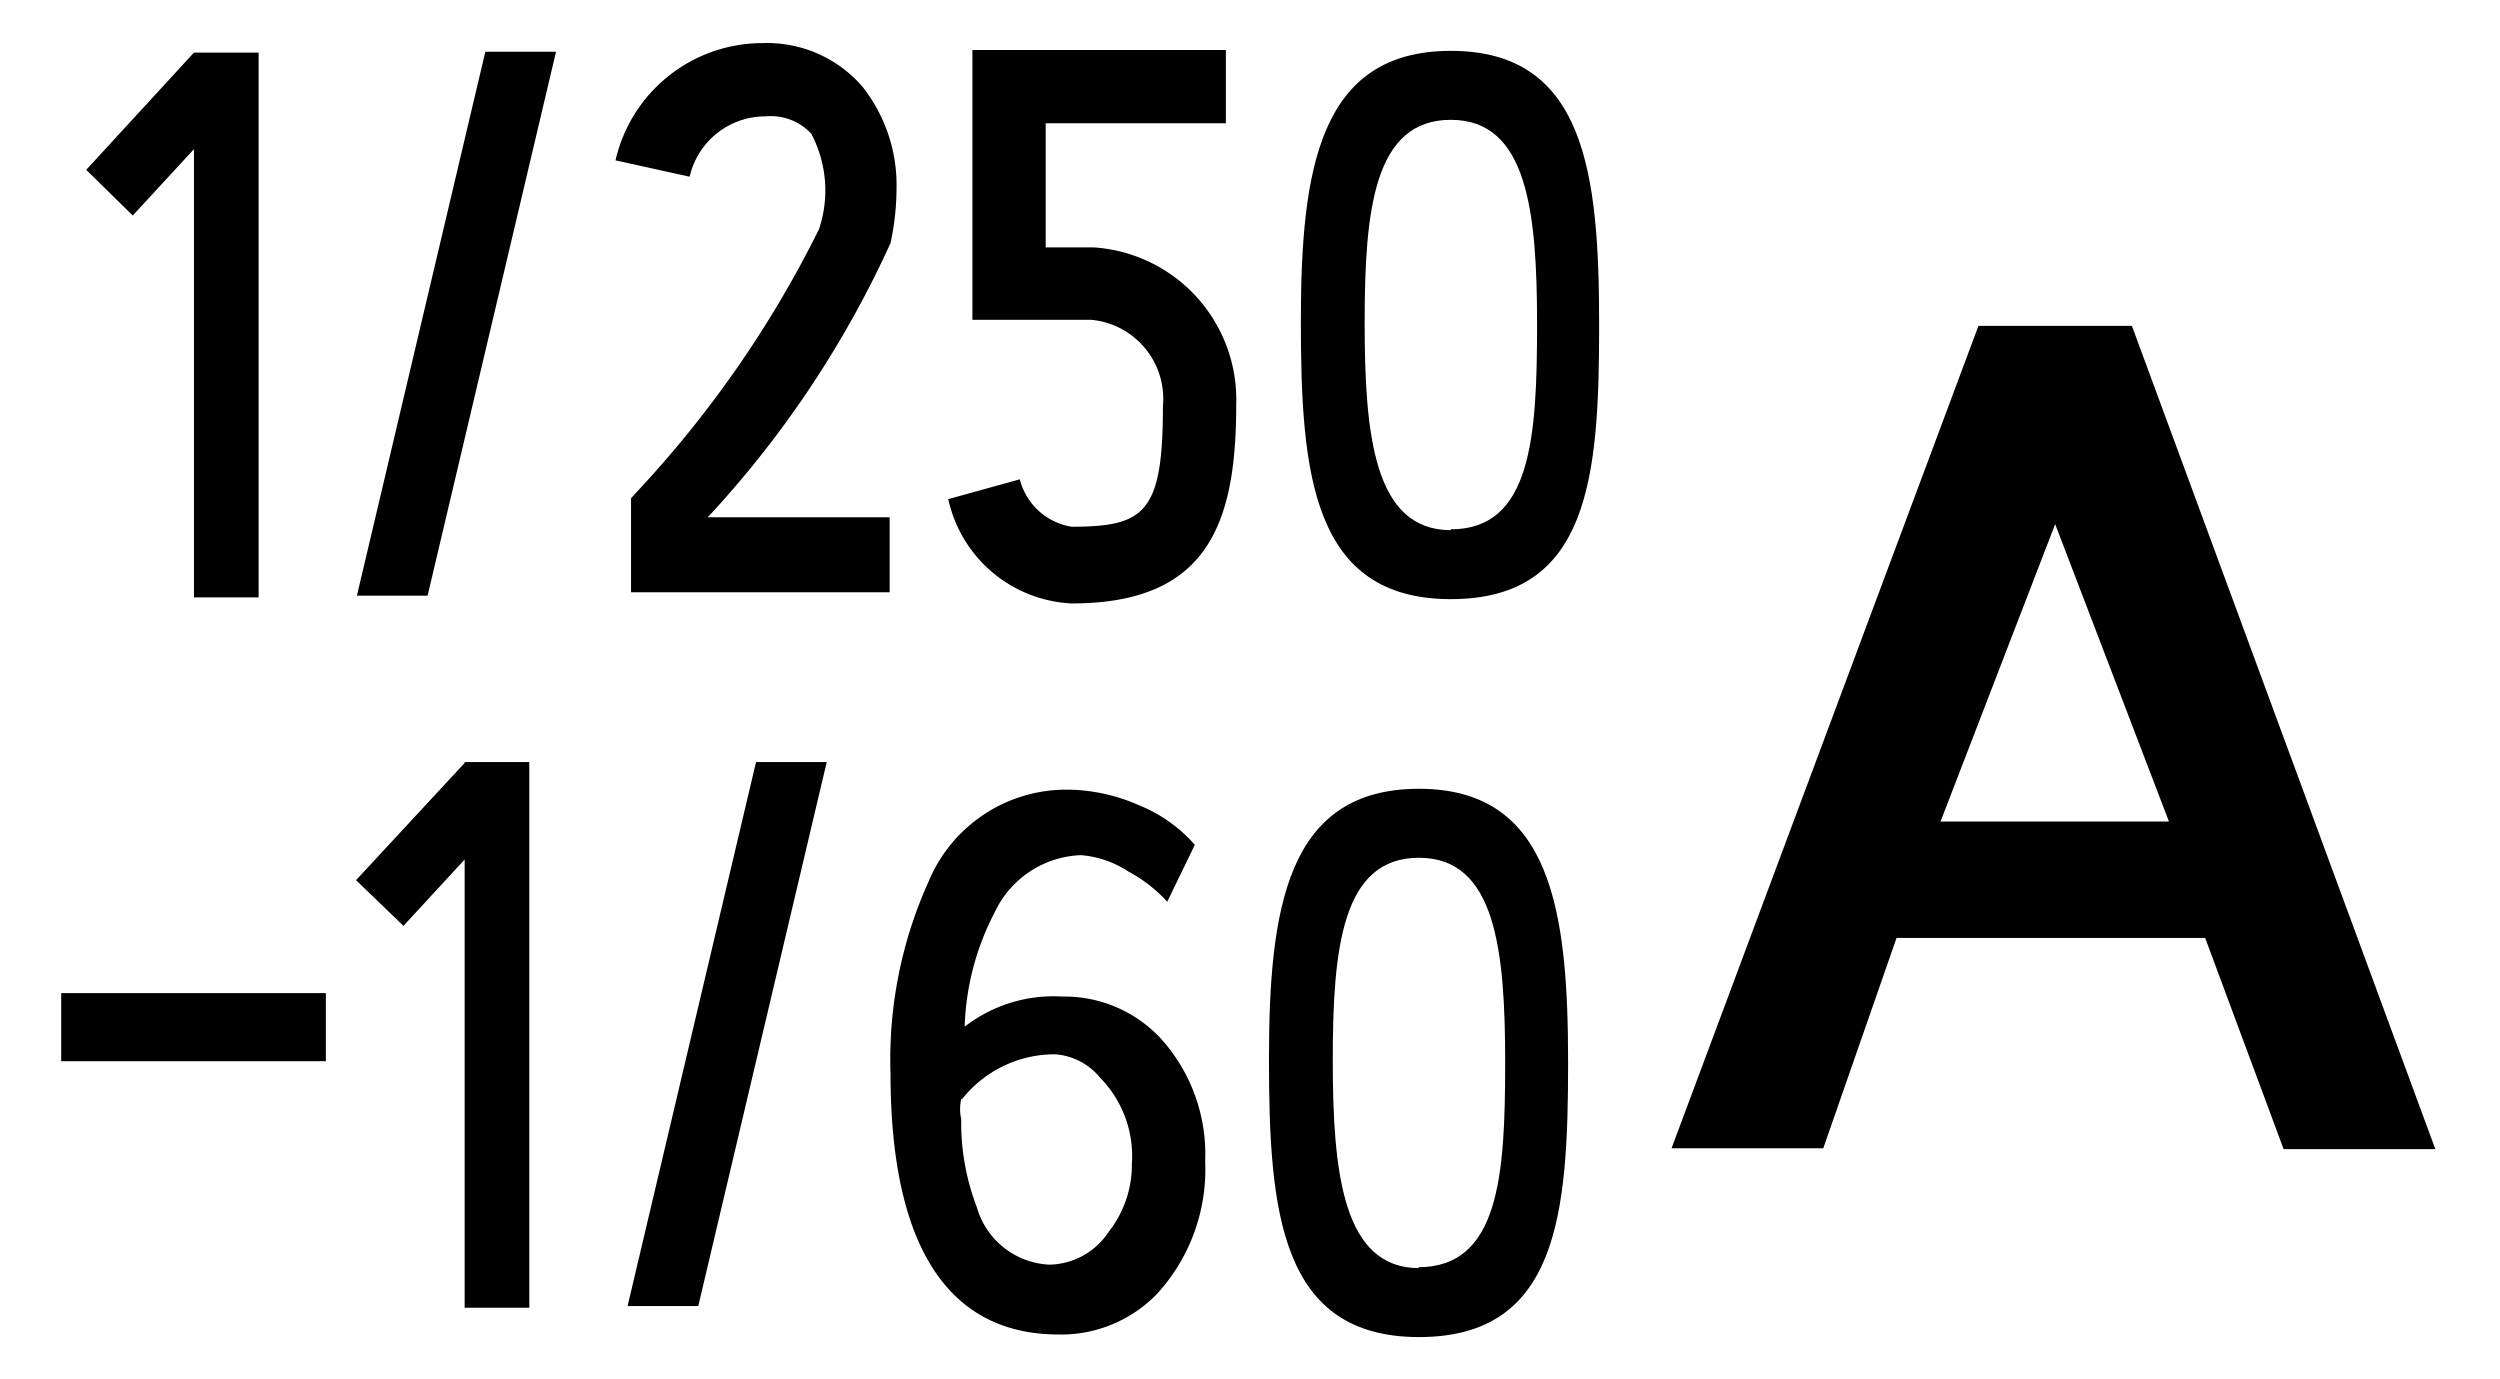
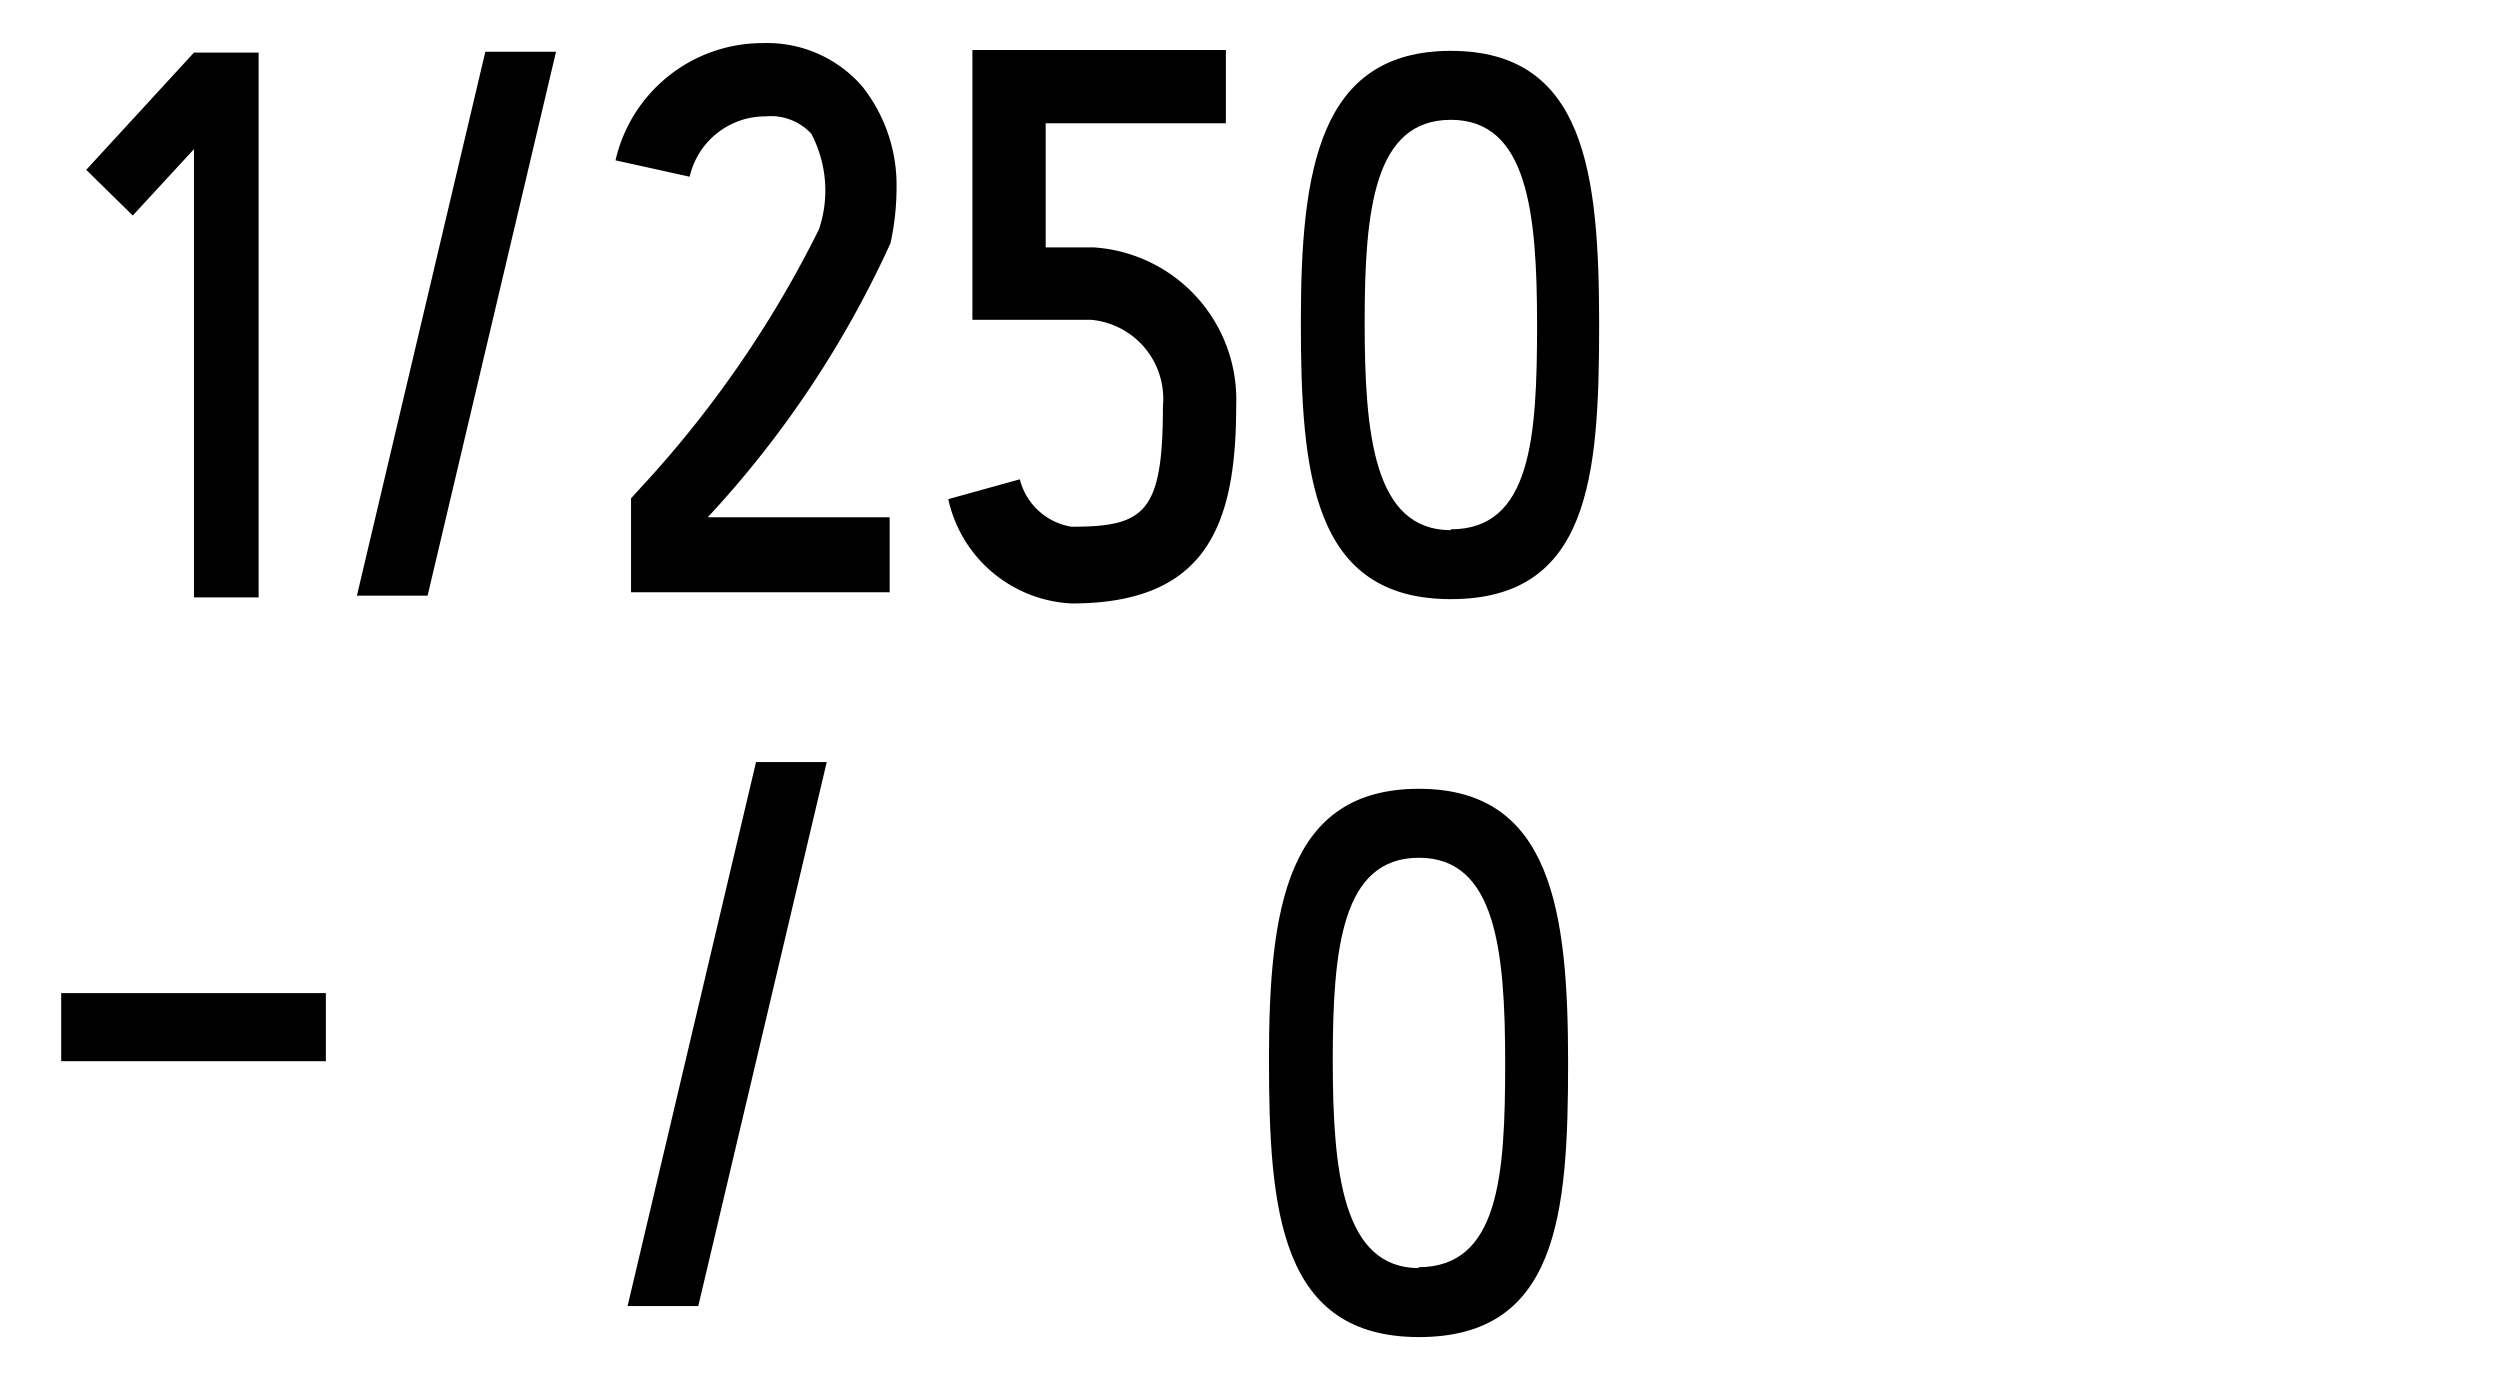
<svg xmlns="http://www.w3.org/2000/svg" id="レイヤー_1" data-name="レイヤー 1" width="29" height="16" viewBox="0 0 29 16">
  <defs>
    <style>
      .cls-1 {
        fill: none;
      }
    </style>
  </defs>
  <title>icon_flash-ssAv-250-60A</title>
  <g>
-     <path d="M24.73,3.78H22.95l-3.56,9.54h1.76L22,10.88h3.58l0.91,2.45h1.76ZM22.51,9.53l1.33-3.45,1.32,3.45H22.51Z" />
    <path d="M16.83,0.59c-1.53,0-1.74,1.38-1.74,3.14s0.13,3.22,1.74,3.22,1.72-1.42,1.72-3.18S18.39,0.59,16.83.59Zm0,5.56c-0.89,0-1-1.1-1-2.41s0.11-2.35,1-2.35,1,1.07,1,2.38S17.76,6.14,16.83,6.14Z" />
    <path d="M16.46,9.15c-1.53,0-1.74,1.38-1.74,3.14s0.13,3.22,1.74,3.22,1.73-1.42,1.73-3.18S18,9.15,16.46,9.15Zm0,5.56c-0.88,0-1-1.1-1-2.41s0.11-2.35,1-2.35,1,1.07,1,2.38S17.39,14.7,16.45,14.7Z" />
    <polygon points="2.25 0.61 2.25 0.61 1 1.97 1.54 2.5 2.25 1.73 2.25 6.93 3 6.93 3 0.61 2.25 0.61" />
    <polygon points="4.14 6.91 4.96 6.91 6.45 0.6 5.63 0.6 4.14 6.91" />
-     <polygon points="5.39 8.84 5.39 8.85 4.13 10.21 4.68 10.74 5.39 9.97 5.39 15.17 6.14 15.17 6.14 8.84 5.39 8.84" />
    <polygon points="7.28 15.15 8.1 15.15 9.59 8.84 8.77 8.84 7.28 15.15" />
    <rect x="0.71" y="11.52" width="3.07" height="0.79" />
-     <path d="M10.33,12.45a5,5,0,0,1,.44-2.22,1.73,1.73,0,0,1,1.61-1.07,2.08,2.08,0,0,1,.83.18,1.71,1.71,0,0,1,.65.46l-0.32.66a1.69,1.69,0,0,0-.45-0.35,1.17,1.17,0,0,0-.55-0.19,1.15,1.15,0,0,0-1,.66,3.07,3.07,0,0,0-.35,1.33,1.68,1.68,0,0,1,1.13-.35,1.53,1.53,0,0,1,1.13.47,2,2,0,0,1,.53,1.44A2.14,2.14,0,0,1,13.43,15a1.55,1.55,0,0,1-1.17.48C11,15.47,10.33,14.46,10.33,12.45Zm0.82,0.3a0.52,0.52,0,0,0,0,.23A2.74,2.74,0,0,0,11.33,14a0.92,0.92,0,0,0,.84.67,0.84,0.84,0,0,0,.69-0.38,1.26,1.26,0,0,0,.27-0.79,1.3,1.3,0,0,0-.37-1,0.74,0.74,0,0,0-.52-0.27A1.37,1.37,0,0,0,11.16,12.75Z" />
    <path d="M11.71,0.58H11.28V3.71h1.38a0.92,0.92,0,0,1,.83,1c0,1.24-.21,1.4-1.06,1.4a0.74,0.74,0,0,1-.6-0.55L11,5.79A1.54,1.54,0,0,0,12.43,7C14,7,14.34,6.09,14.34,4.7a1.77,1.77,0,0,0-1.65-1.83H12.13V1.43h2.09V0.58H11.71Z" />
    <path d="M7.14,1.86L8,2.05a0.9,0.9,0,0,1,.88-0.7,0.64,0.64,0,0,1,.53.2A1.41,1.41,0,0,1,9.5,2.66a12.74,12.74,0,0,1-2.07,3l-0.11.12V6.87h3V6H8.21a11.91,11.91,0,0,0,2.12-3.18,3.05,3.05,0,0,0,.07-0.65A1.84,1.84,0,0,0,10,1,1.46,1.46,0,0,0,8.85.5,1.75,1.75,0,0,0,7.14,1.86Z" />
  </g>
-   <rect class="cls-1" width="29" height="16" />
</svg>